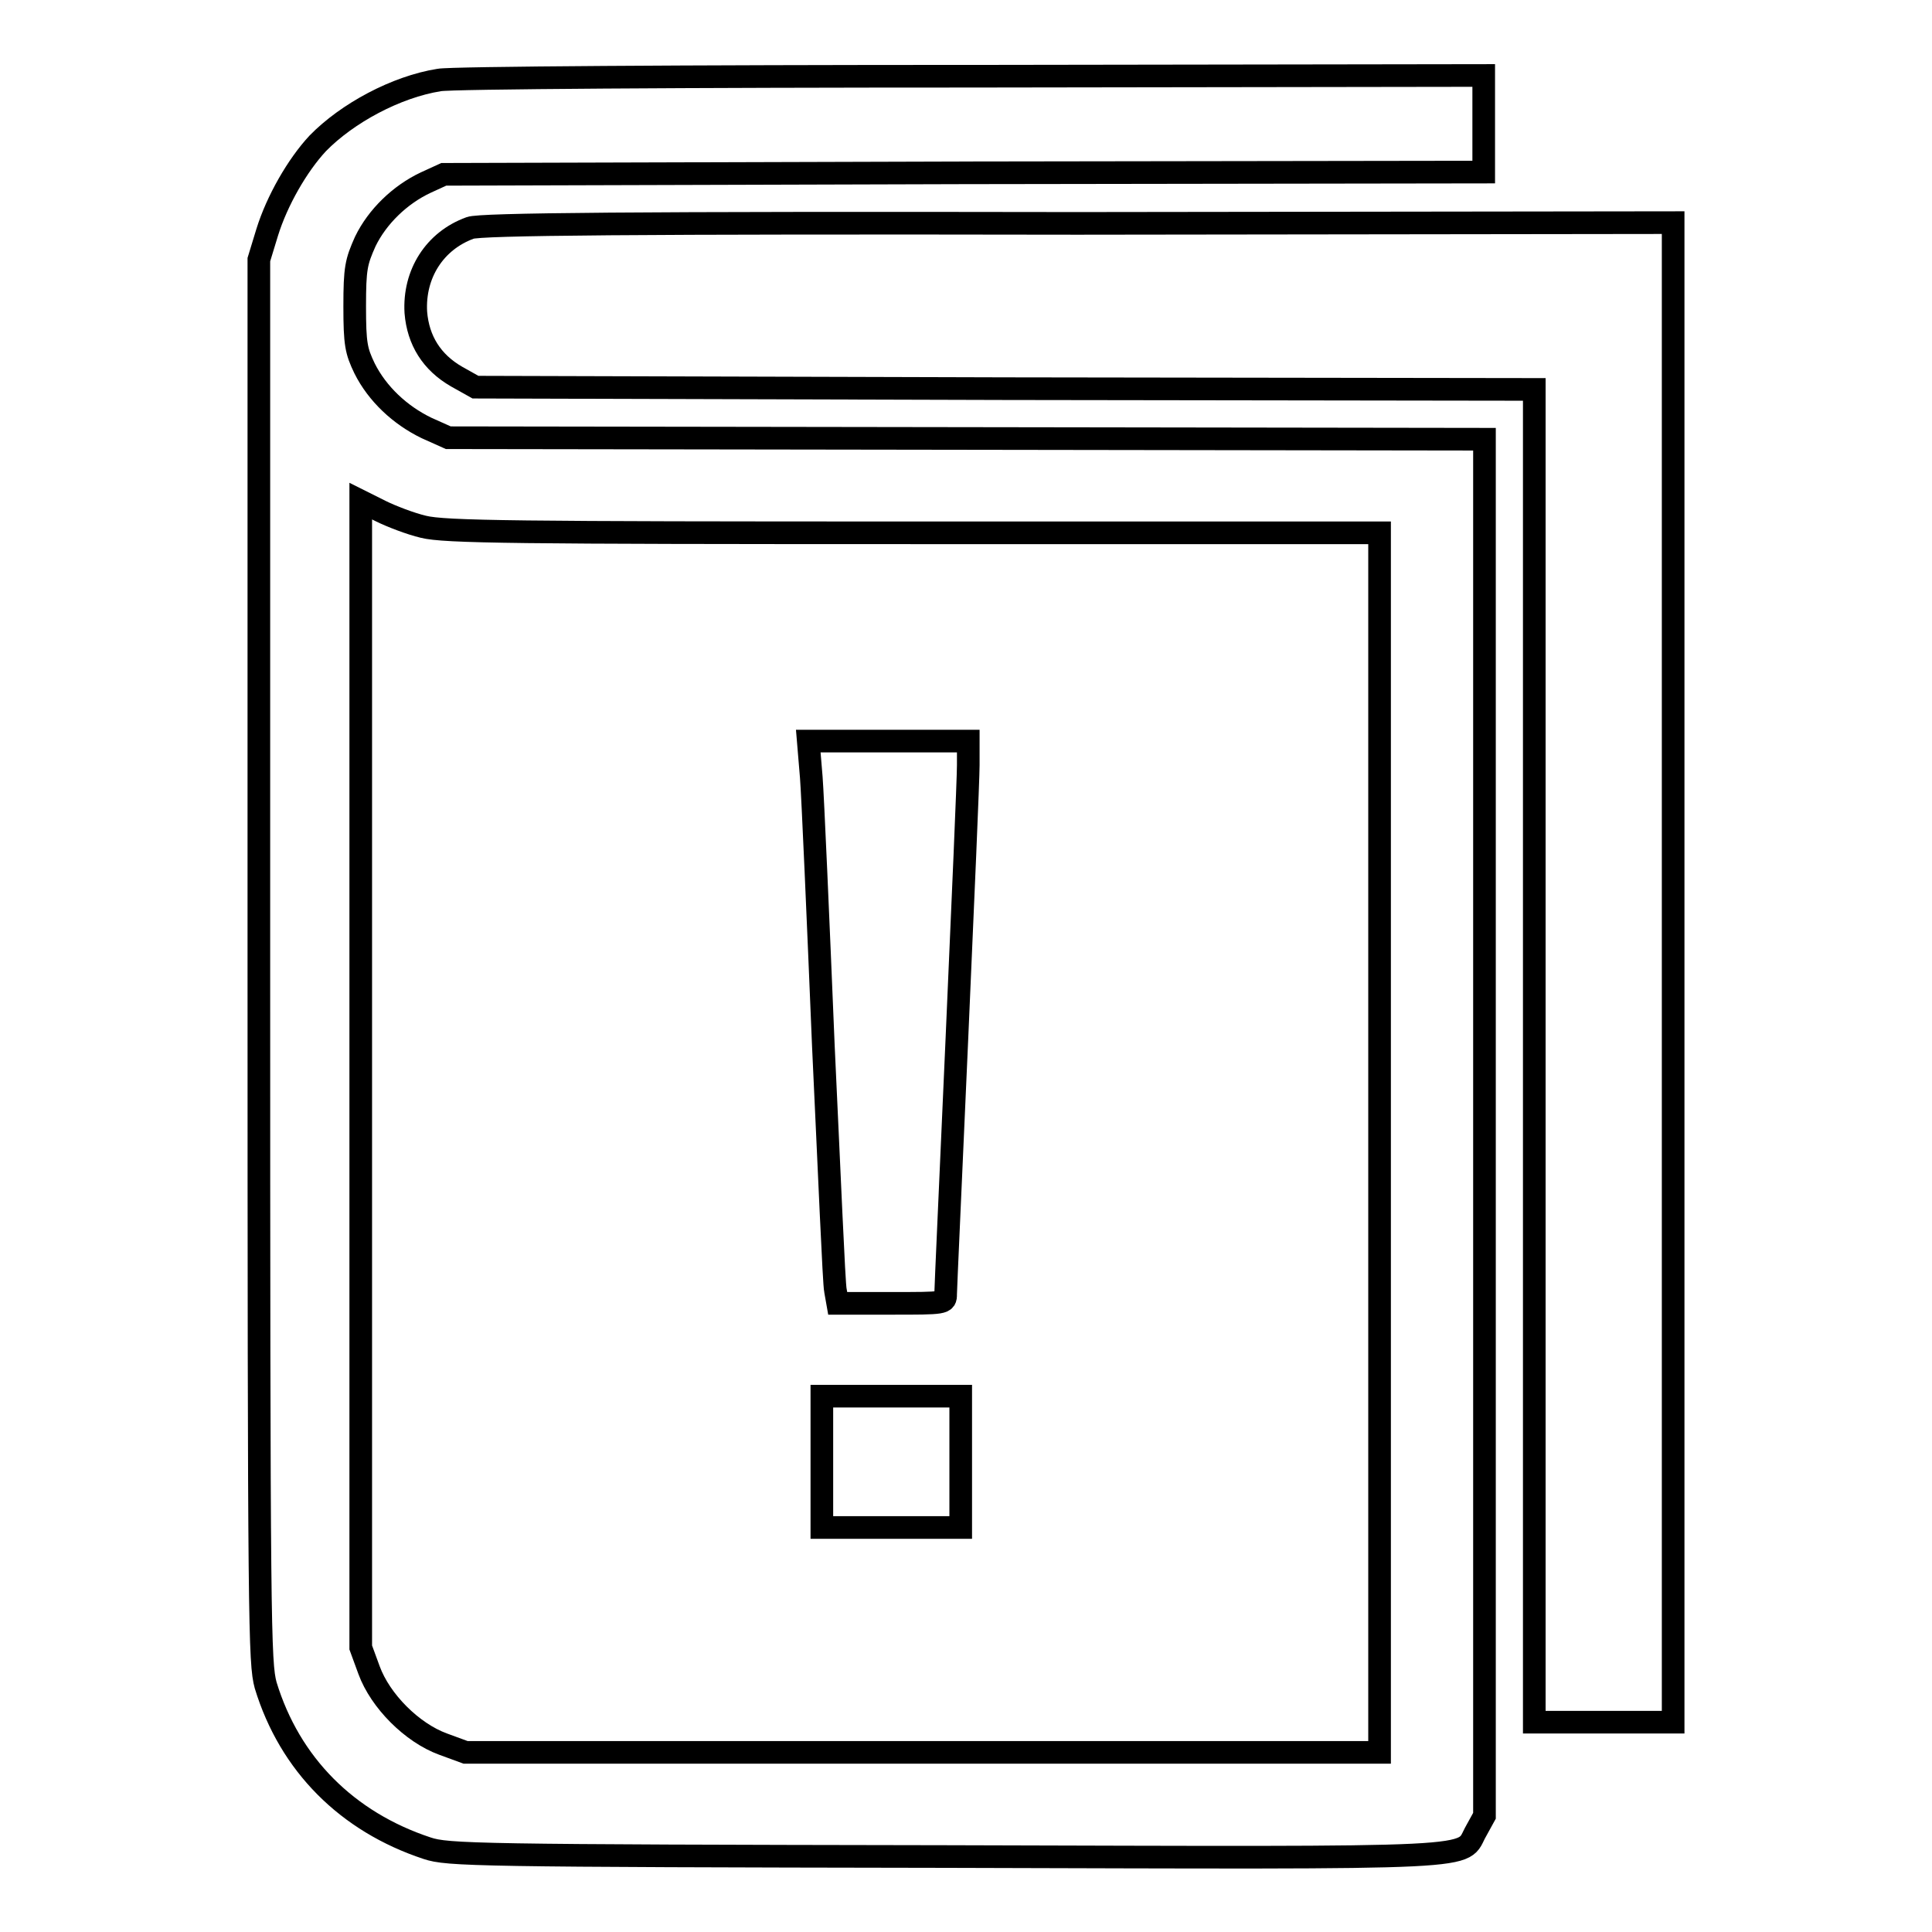
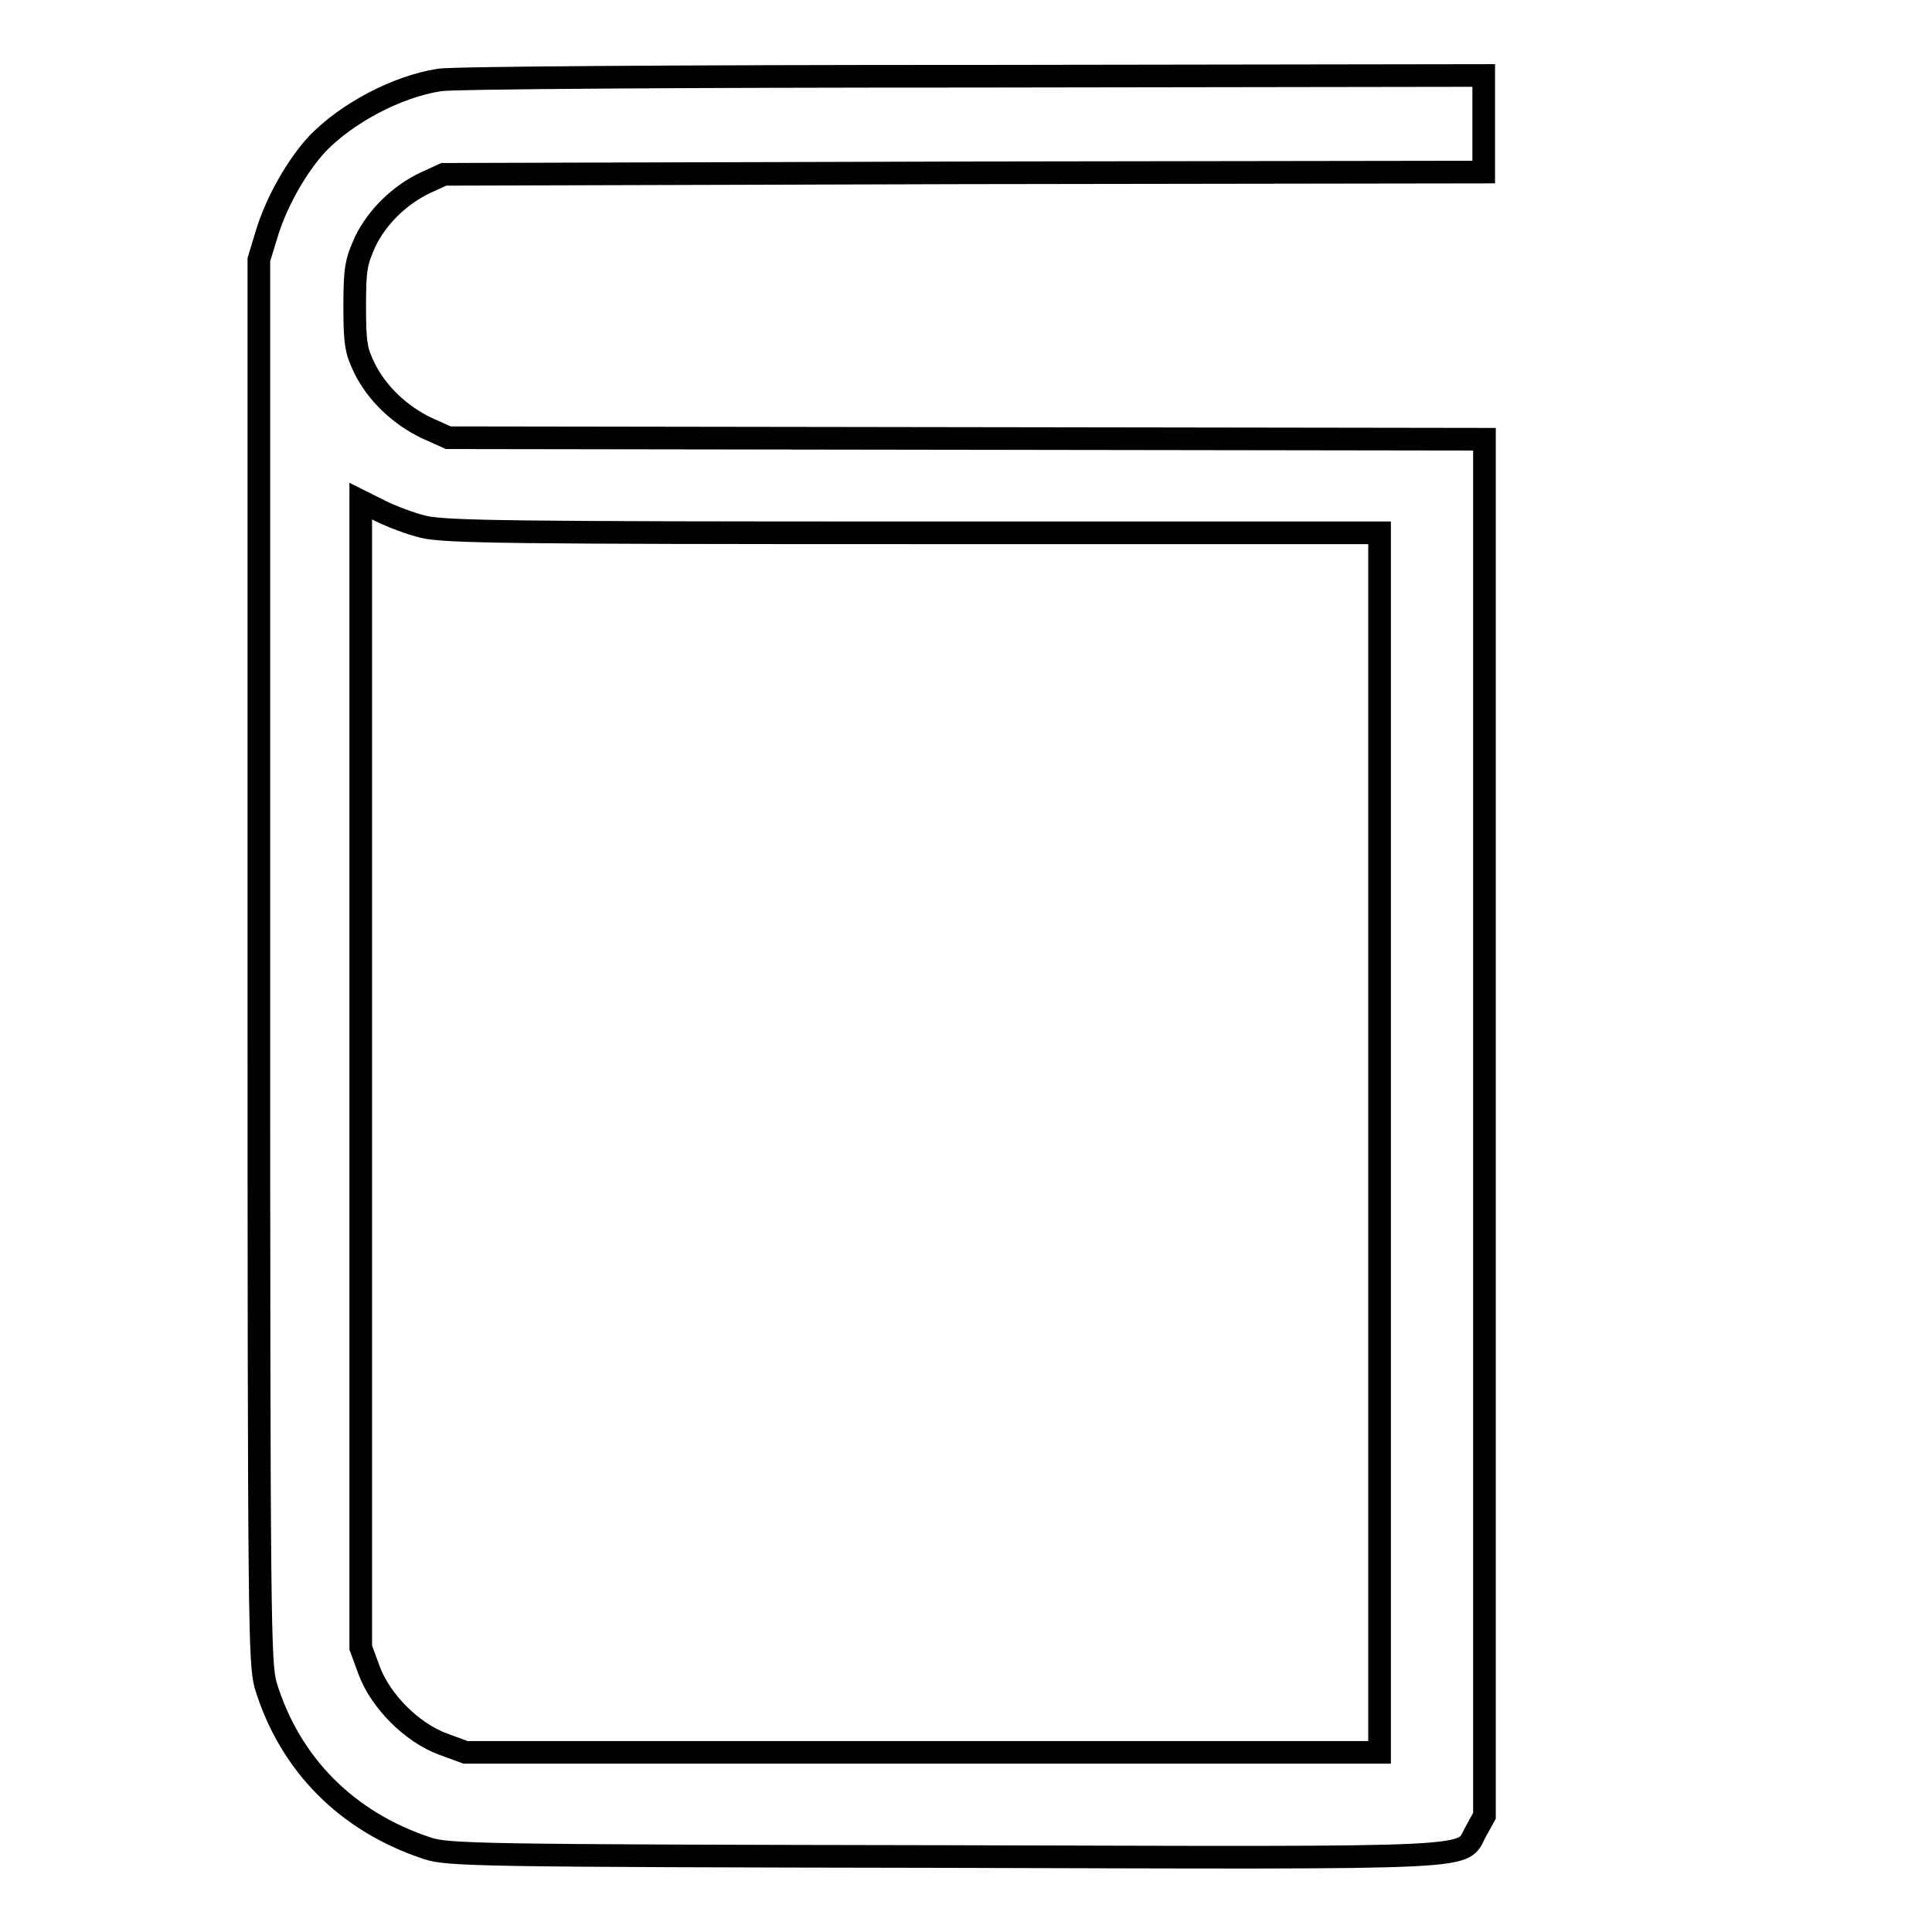
<svg xmlns="http://www.w3.org/2000/svg" version="1.1" x="0px" y="0px" viewBox="0 0 256 256" enable-background="new 0 0 256 256" xml:space="preserve">
  <g>
    <g>
      <g>
        <path stroke-width="3" fill-opacity="0" stroke="#000000" d="M58.2,10.6C52.5,11.5,46,15,42.1,19c-2.7,2.9-5.4,7.6-6.7,11.8l-1.1,3.6v92.9c0,88.7,0.1,93,0.9,96c3.2,10.5,10.8,18.1,21.4,21.6c2.7,0.9,6.3,1,68.7,1.1c73.4,0.2,68.1,0.4,70.3-3.4l1.1-2v-91.1V58.2L128,58.1L59.4,58l-2.9-1.3c-3.5-1.7-6.5-4.5-8.2-7.9c-1.1-2.3-1.3-3.2-1.3-8.2c0-5.1,0.2-5.9,1.4-8.6c1.6-3.3,4.6-6.2,8-7.8l2.4-1.1l68.9-0.2l68.9-0.1v-6.4V10l-67.8,0.1C91.4,10.1,59.7,10.3,58.2,10.6z M56.1,69.8c2.8,0.7,12.3,0.8,65,0.8h61.7v80.8v80.8h-60.5H61.7l-3-1.1c-4.1-1.5-8.3-5.7-9.8-9.8l-1.1-3v-75.9V66.4l2.6,1.3C51.8,68.4,54.4,69.4,56.1,69.8z" />
-         <path stroke-width="3" fill-opacity="0" stroke="#000000" d="M107.5,103c0.2,2.6,0.9,18.6,1.6,35.6c0.8,16.9,1.4,31.6,1.6,32.4l0.3,1.7h7.1c7.1,0,7.2,0,7.2-1.2c0-0.6,0.7-15.9,1.5-34c0.8-18.1,1.5-34.3,1.5-36.1v-3.2h-10.6h-10.6L107.5,103z" />
-         <path stroke-width="3" fill-opacity="0" stroke="#000000" d="M108.9,193.7v8.7h9.2h9.2v-8.7V185h-9.2h-9.2V193.7z" />
-         <path stroke-width="3" fill-opacity="0" stroke="#000000" d="M62.3,30.2c-4.7,1.7-7.5,6.1-7.2,11.2c0.3,3.7,2.1,6.6,5.4,8.5l2.5,1.4l70.2,0.2l70.1,0.1v88.3v88.3h9.2h9.2v-99.3V29.5l-78.9,0.1C83.5,29.5,63.6,29.7,62.3,30.2z" />
      </g>
    </g>
  </g>
</svg>